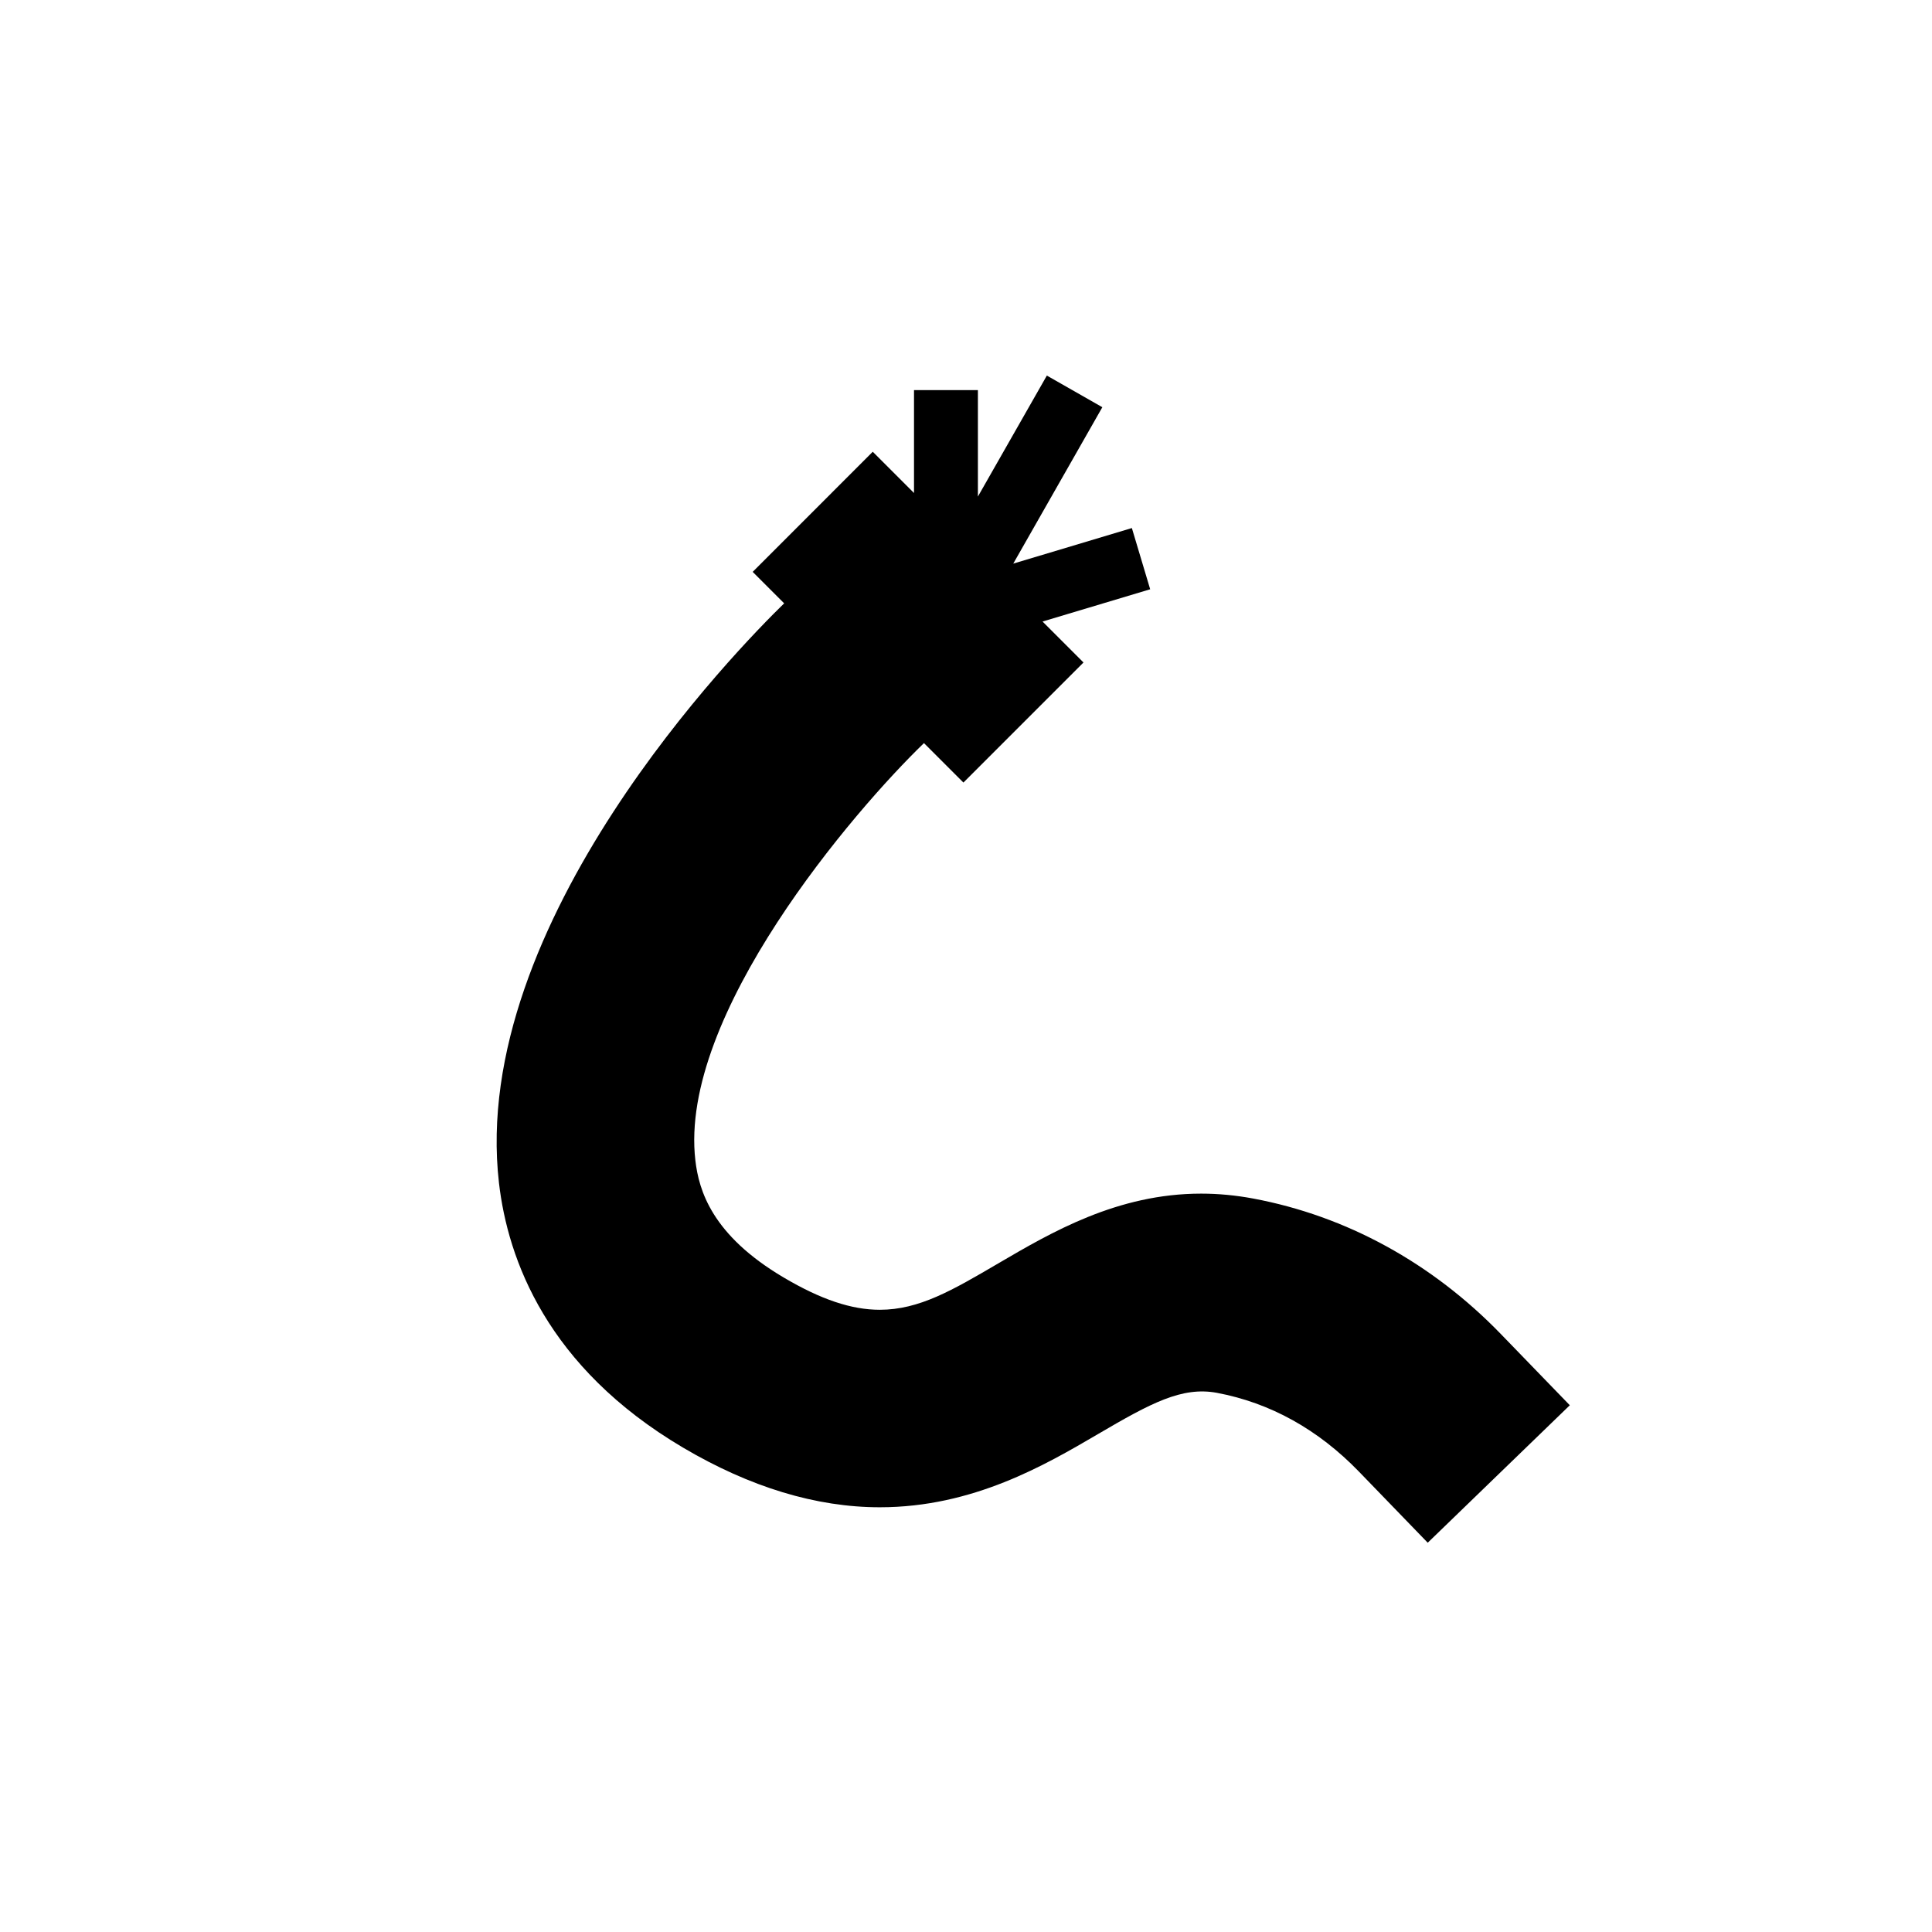
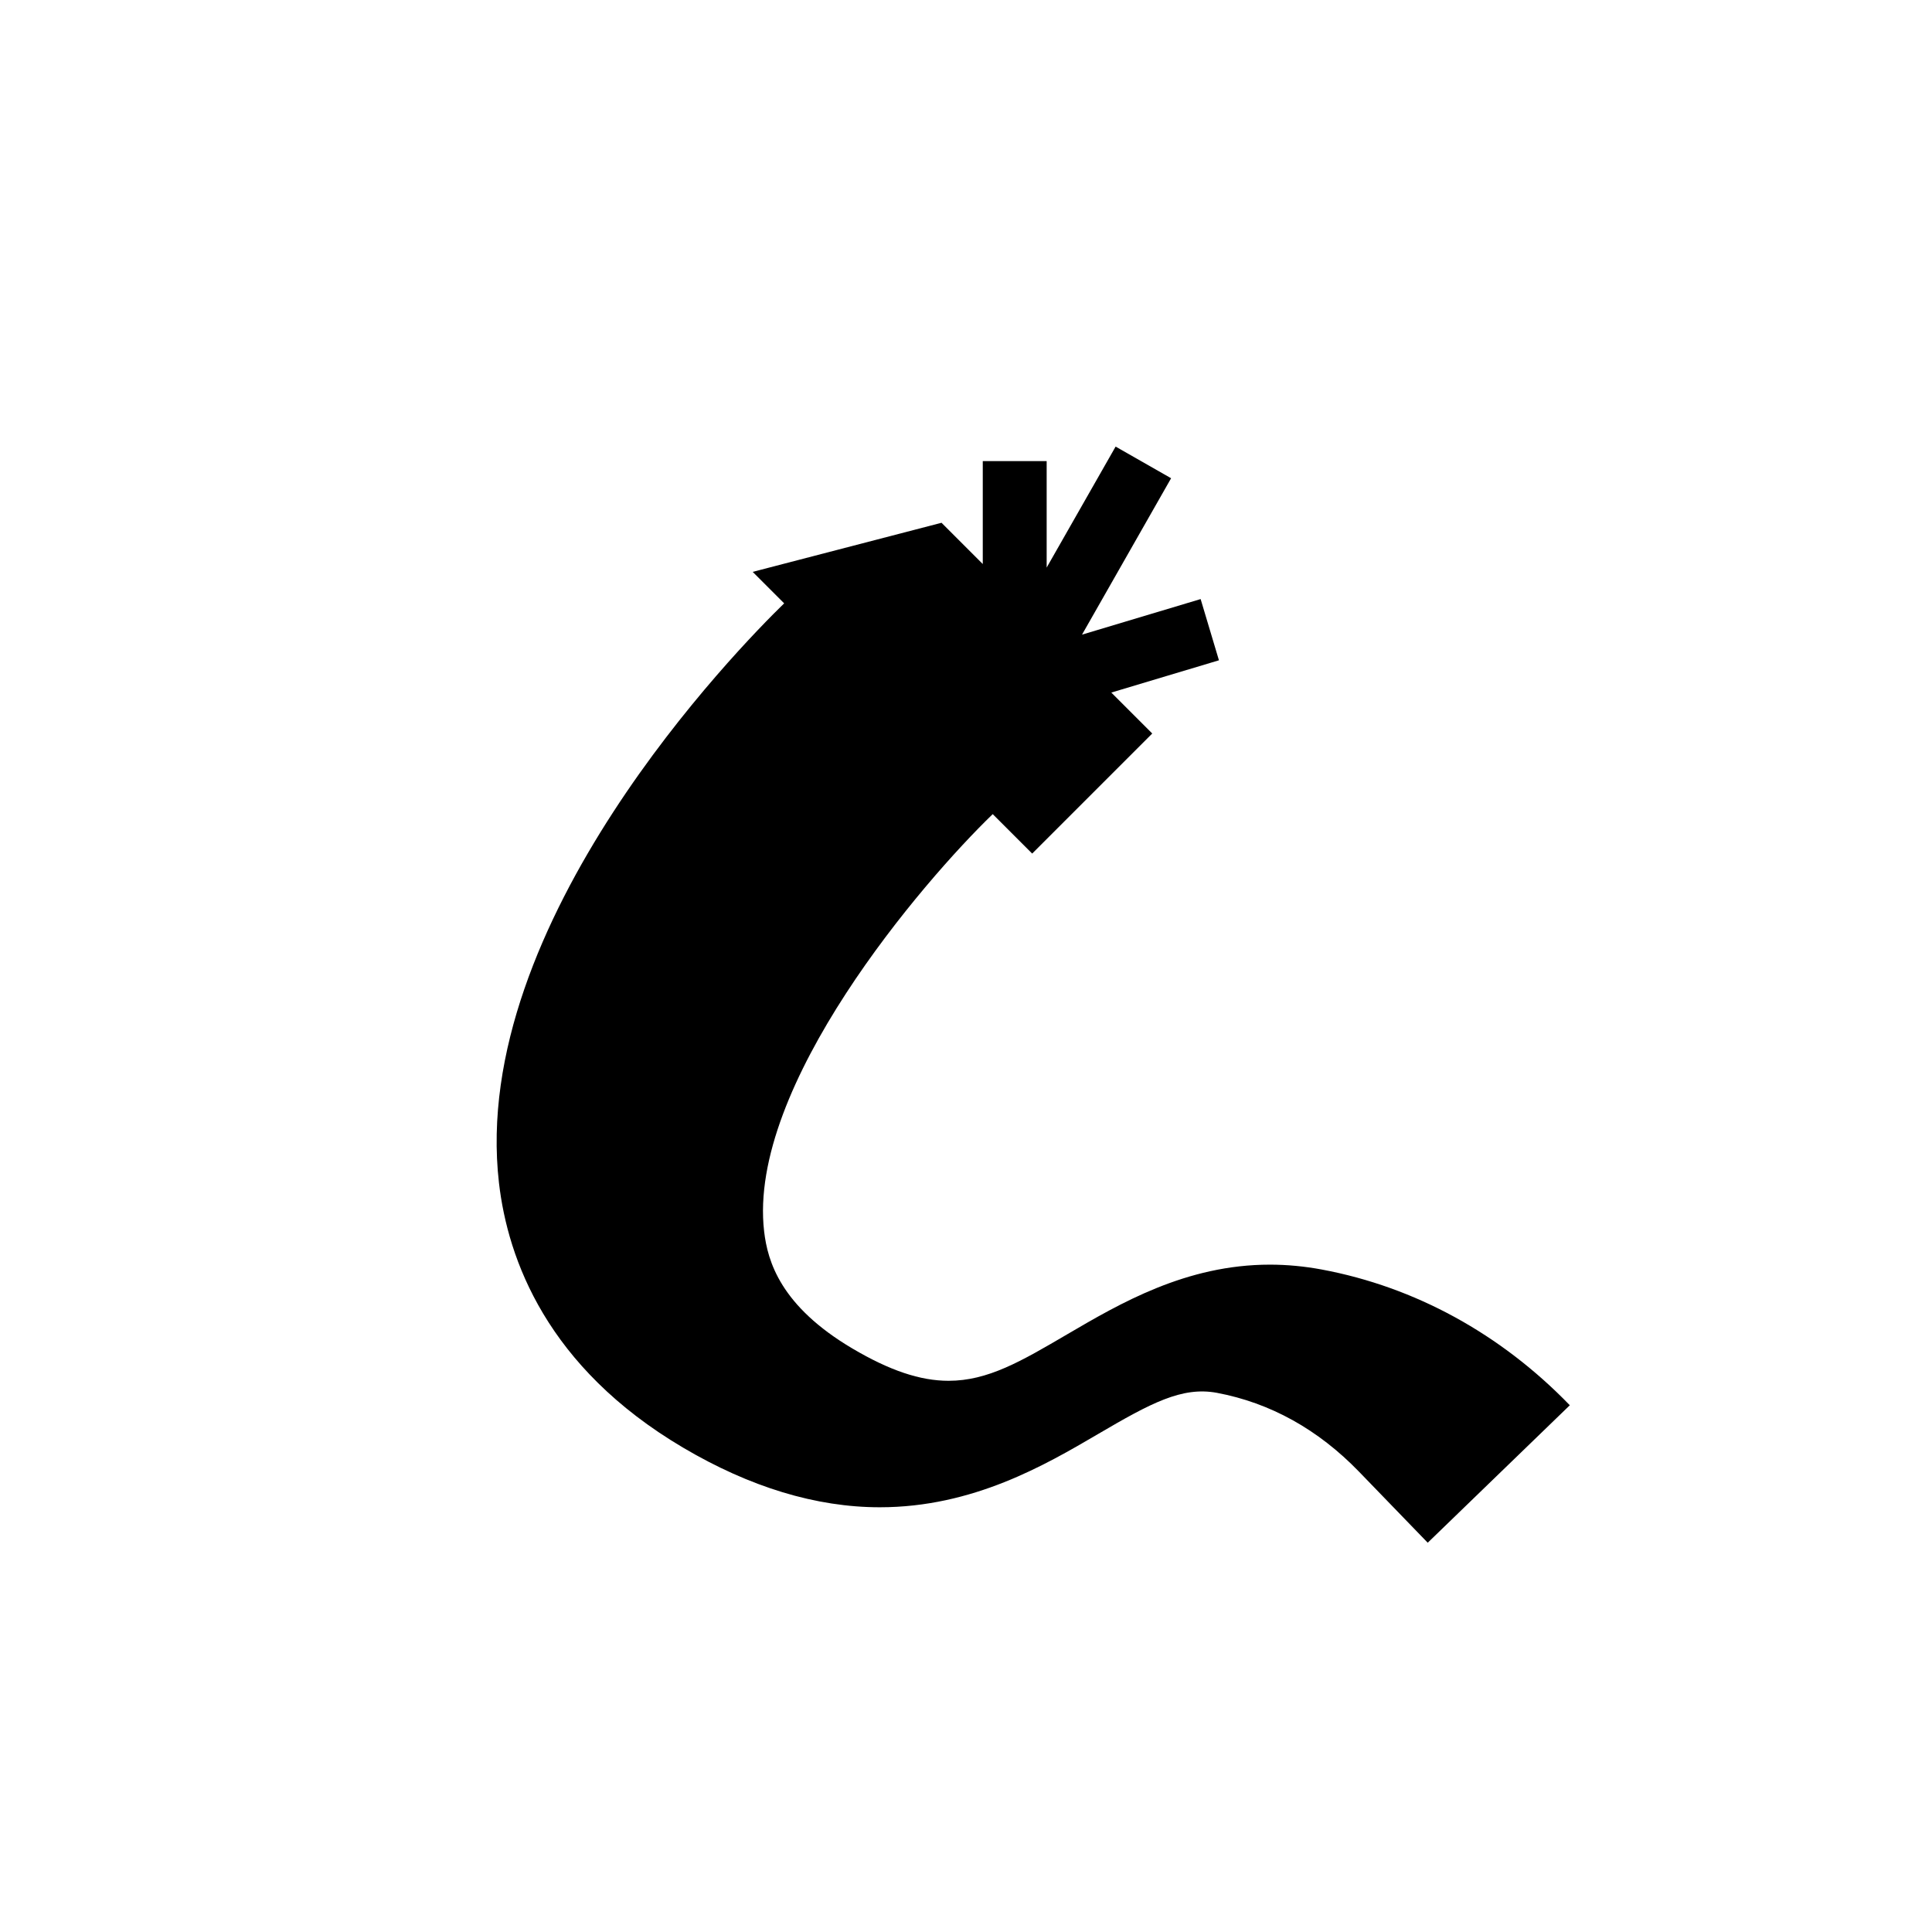
<svg xmlns="http://www.w3.org/2000/svg" version="1.1" id="Layer_1" x="0px" y="0px" width="100px" height="100px" viewBox="0 0 100 100" enable-background="new 0 0 100 100" xml:space="preserve">
-   <path d="M25.827,61.231c0.457,3.951,2.48,9.535,9.528,13.698c3.466,2.048,6.893,3.087,10.184,3.087c4.828,0,8.57-2.193,11.304-3.795  c2.728-1.599,4.334-2.46,6.136-2.13c2.767,0.519,5.244,1.893,7.363,4.083l3.557,3.677l7.354-7.115l-3.559-3.676  c-3.572-3.692-8.009-6.122-12.83-7.024c-0.898-0.168-1.805-0.254-2.693-0.254c-4.333,0-7.751,2.001-10.502,3.612  c-2.378,1.394-4.096,2.4-6.131,2.4c-1.465,0-3.047-0.531-4.978-1.672c-3.717-2.198-4.388-4.511-4.568-6.06  c-0.878-7.516,8.226-18.121,11.832-21.599l2.042,2.042l6.215-6.215l-2.119-2.119l5.571-1.67l-0.948-3.169l-6.139,1.841l4.611-8.095  l-2.872-1.638l-3.569,6.262v-5.51h-3.307v5.326l-2.135-2.135L38.959,29.6l1.629,1.629C38.236,33.518,24.268,47.747,25.827,61.231z" />
+   <path d="M25.827,61.231c0.457,3.951,2.48,9.535,9.528,13.698c3.466,2.048,6.893,3.087,10.184,3.087c4.828,0,8.57-2.193,11.304-3.795  c2.728-1.599,4.334-2.46,6.136-2.13c2.767,0.519,5.244,1.893,7.363,4.083l3.557,3.677l7.354-7.115c-3.572-3.692-8.009-6.122-12.83-7.024c-0.898-0.168-1.805-0.254-2.693-0.254c-4.333,0-7.751,2.001-10.502,3.612  c-2.378,1.394-4.096,2.4-6.131,2.4c-1.465,0-3.047-0.531-4.978-1.672c-3.717-2.198-4.388-4.511-4.568-6.06  c-0.878-7.516,8.226-18.121,11.832-21.599l2.042,2.042l6.215-6.215l-2.119-2.119l5.571-1.67l-0.948-3.169l-6.139,1.841l4.611-8.095  l-2.872-1.638l-3.569,6.262v-5.51h-3.307v5.326l-2.135-2.135L38.959,29.6l1.629,1.629C38.236,33.518,24.268,47.747,25.827,61.231z" />
</svg>